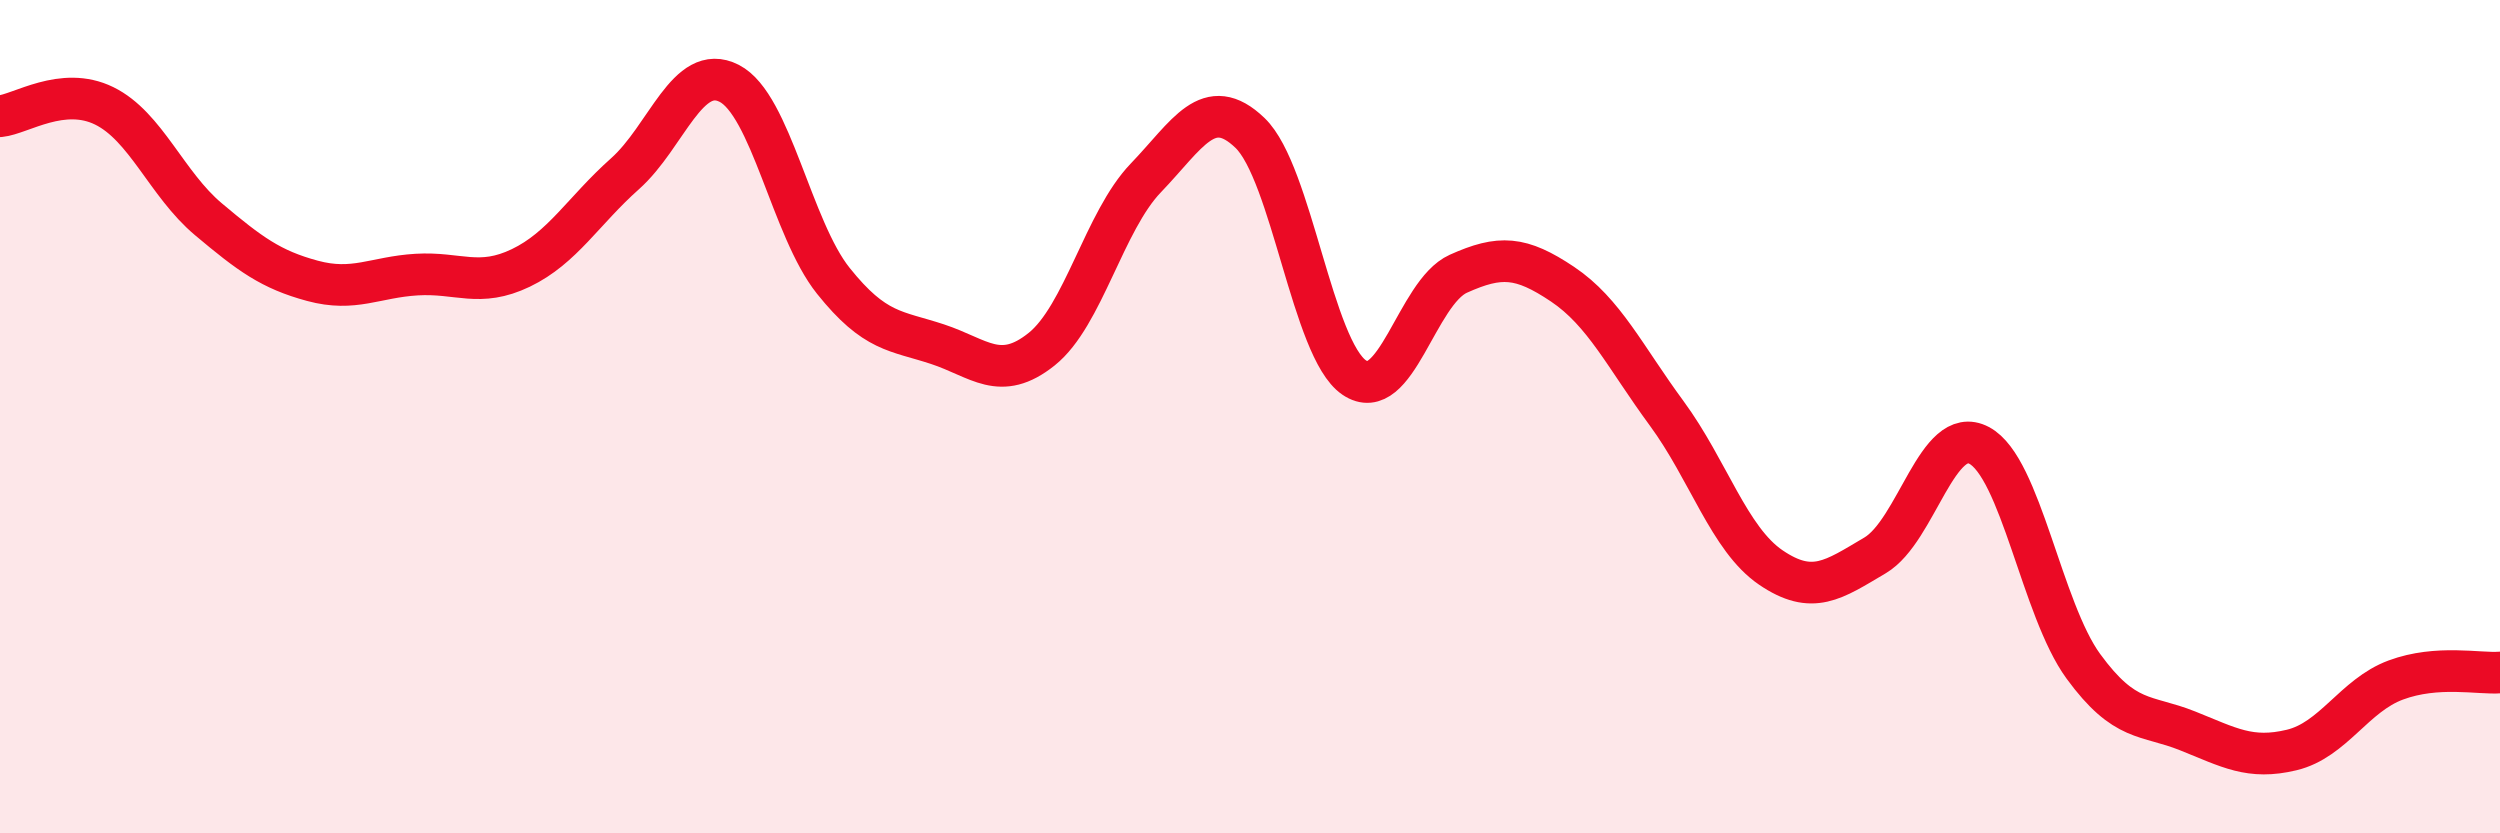
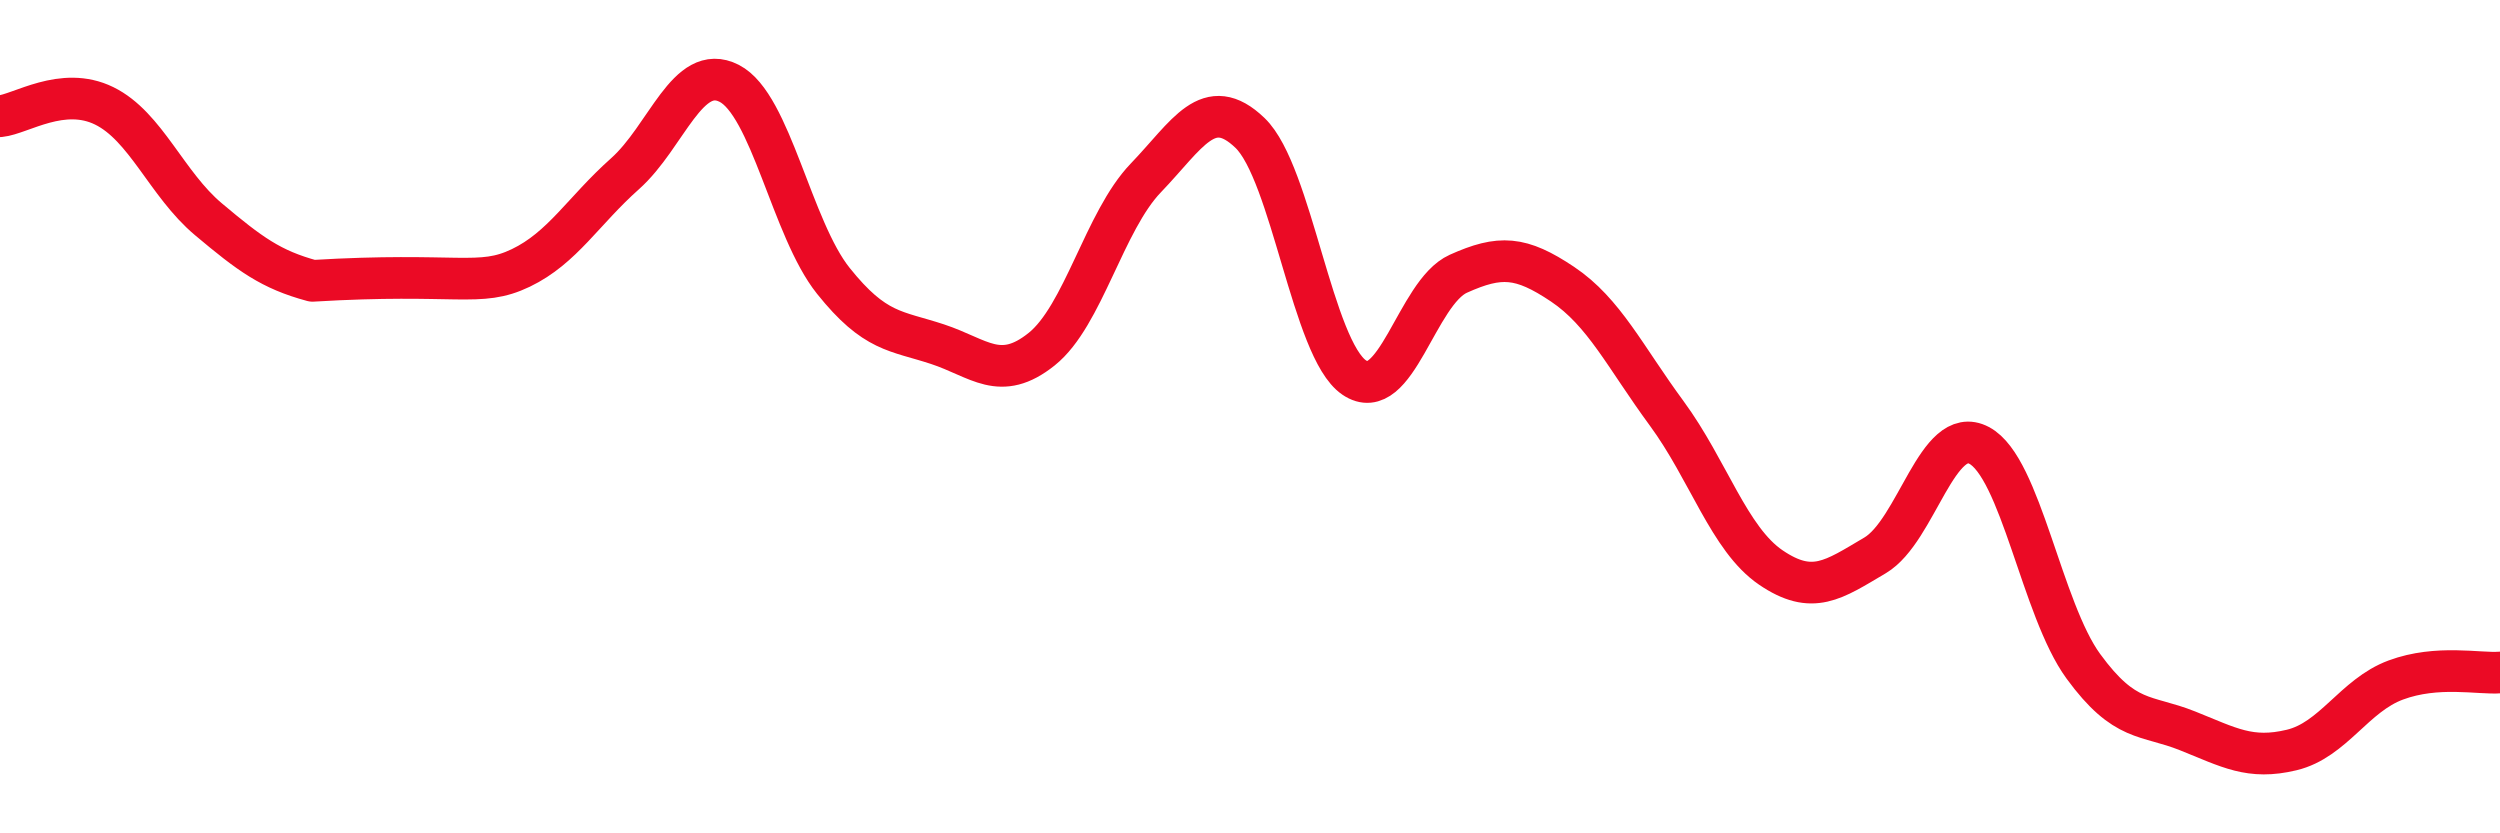
<svg xmlns="http://www.w3.org/2000/svg" width="60" height="20" viewBox="0 0 60 20">
-   <path d="M 0,2.79 C 0.5,2.74 1.5,2.05 2.5,2.54 C 3.5,3.03 4,4.42 5,5.26 C 6,6.1 6.5,6.47 7.5,6.74 C 8.5,7.01 9,6.65 10,6.59 C 11,6.53 11.5,6.91 12.5,6.43 C 13.5,5.95 14,5.06 15,4.17 C 16,3.28 16.5,1.49 17.5,2 C 18.5,2.51 19,5.49 20,6.74 C 21,7.99 21.5,7.93 22.5,8.26 C 23.5,8.59 24,9.18 25,8.38 C 26,7.58 26.5,5.31 27.5,4.27 C 28.5,3.23 29,2.23 30,3.19 C 31,4.15 31.5,8.38 32.5,9.06 C 33.5,9.74 34,7.02 35,6.57 C 36,6.12 36.5,6.15 37.5,6.82 C 38.5,7.49 39,8.56 40,9.92 C 41,11.28 41.5,12.94 42.5,13.62 C 43.5,14.3 44,13.92 45,13.33 C 46,12.74 46.5,10.16 47.5,10.69 C 48.5,11.22 49,14.62 50,15.99 C 51,17.36 51.5,17.14 52.5,17.54 C 53.5,17.94 54,18.24 55,18 C 56,17.76 56.5,16.69 57.5,16.32 C 58.5,15.95 59.5,16.18 60,16.14L60 20L0 20Z" fill="#EB0A25" opacity="0.1" stroke-linecap="round" stroke-linejoin="round" />
-   <path d="M 0,2.79 C 0.5,2.74 1.5,2.05 2.5,2.54 C 3.5,3.03 4,4.42 5,5.26 C 6,6.1 6.5,6.47 7.5,6.74 C 8.5,7.01 9,6.65 10,6.59 C 11,6.53 11.5,6.91 12.5,6.43 C 13.5,5.95 14,5.06 15,4.17 C 16,3.28 16.5,1.49 17.5,2 C 18.5,2.51 19,5.49 20,6.74 C 21,7.99 21.5,7.93 22.5,8.26 C 23.5,8.59 24,9.18 25,8.38 C 26,7.58 26.5,5.31 27.5,4.27 C 28.5,3.23 29,2.23 30,3.19 C 31,4.15 31.5,8.38 32.5,9.06 C 33.5,9.74 34,7.02 35,6.57 C 36,6.12 36.5,6.15 37.5,6.82 C 38.5,7.49 39,8.56 40,9.92 C 41,11.28 41.5,12.94 42.5,13.62 C 43.5,14.3 44,13.92 45,13.33 C 46,12.74 46.5,10.16 47.5,10.69 C 48.5,11.22 49,14.62 50,15.99 C 51,17.36 51.5,17.14 52.5,17.54 C 53.5,17.94 54,18.24 55,18 C 56,17.76 56.5,16.69 57.5,16.32 C 58.5,15.95 59.5,16.18 60,16.14" stroke="#EB0A25" stroke-width="1" fill="none" stroke-linecap="round" stroke-linejoin="round" />
+   <path d="M 0,2.79 C 0.5,2.74 1.5,2.05 2.5,2.54 C 3.5,3.03 4,4.42 5,5.26 C 6,6.1 6.5,6.47 7.5,6.74 C 11,6.53 11.5,6.91 12.5,6.43 C 13.5,5.95 14,5.06 15,4.17 C 16,3.28 16.5,1.49 17.5,2 C 18.5,2.51 19,5.49 20,6.74 C 21,7.99 21.5,7.93 22.5,8.26 C 23.5,8.59 24,9.18 25,8.38 C 26,7.58 26.5,5.31 27.5,4.27 C 28.5,3.23 29,2.23 30,3.19 C 31,4.15 31.5,8.38 32.5,9.06 C 33.5,9.74 34,7.02 35,6.57 C 36,6.12 36.5,6.15 37.5,6.82 C 38.5,7.49 39,8.56 40,9.92 C 41,11.28 41.5,12.94 42.5,13.62 C 43.5,14.3 44,13.92 45,13.33 C 46,12.74 46.5,10.16 47.5,10.69 C 48.5,11.22 49,14.62 50,15.99 C 51,17.36 51.5,17.14 52.5,17.54 C 53.5,17.94 54,18.24 55,18 C 56,17.76 56.5,16.69 57.5,16.32 C 58.5,15.95 59.5,16.18 60,16.14" stroke="#EB0A25" stroke-width="1" fill="none" stroke-linecap="round" stroke-linejoin="round" />
</svg>